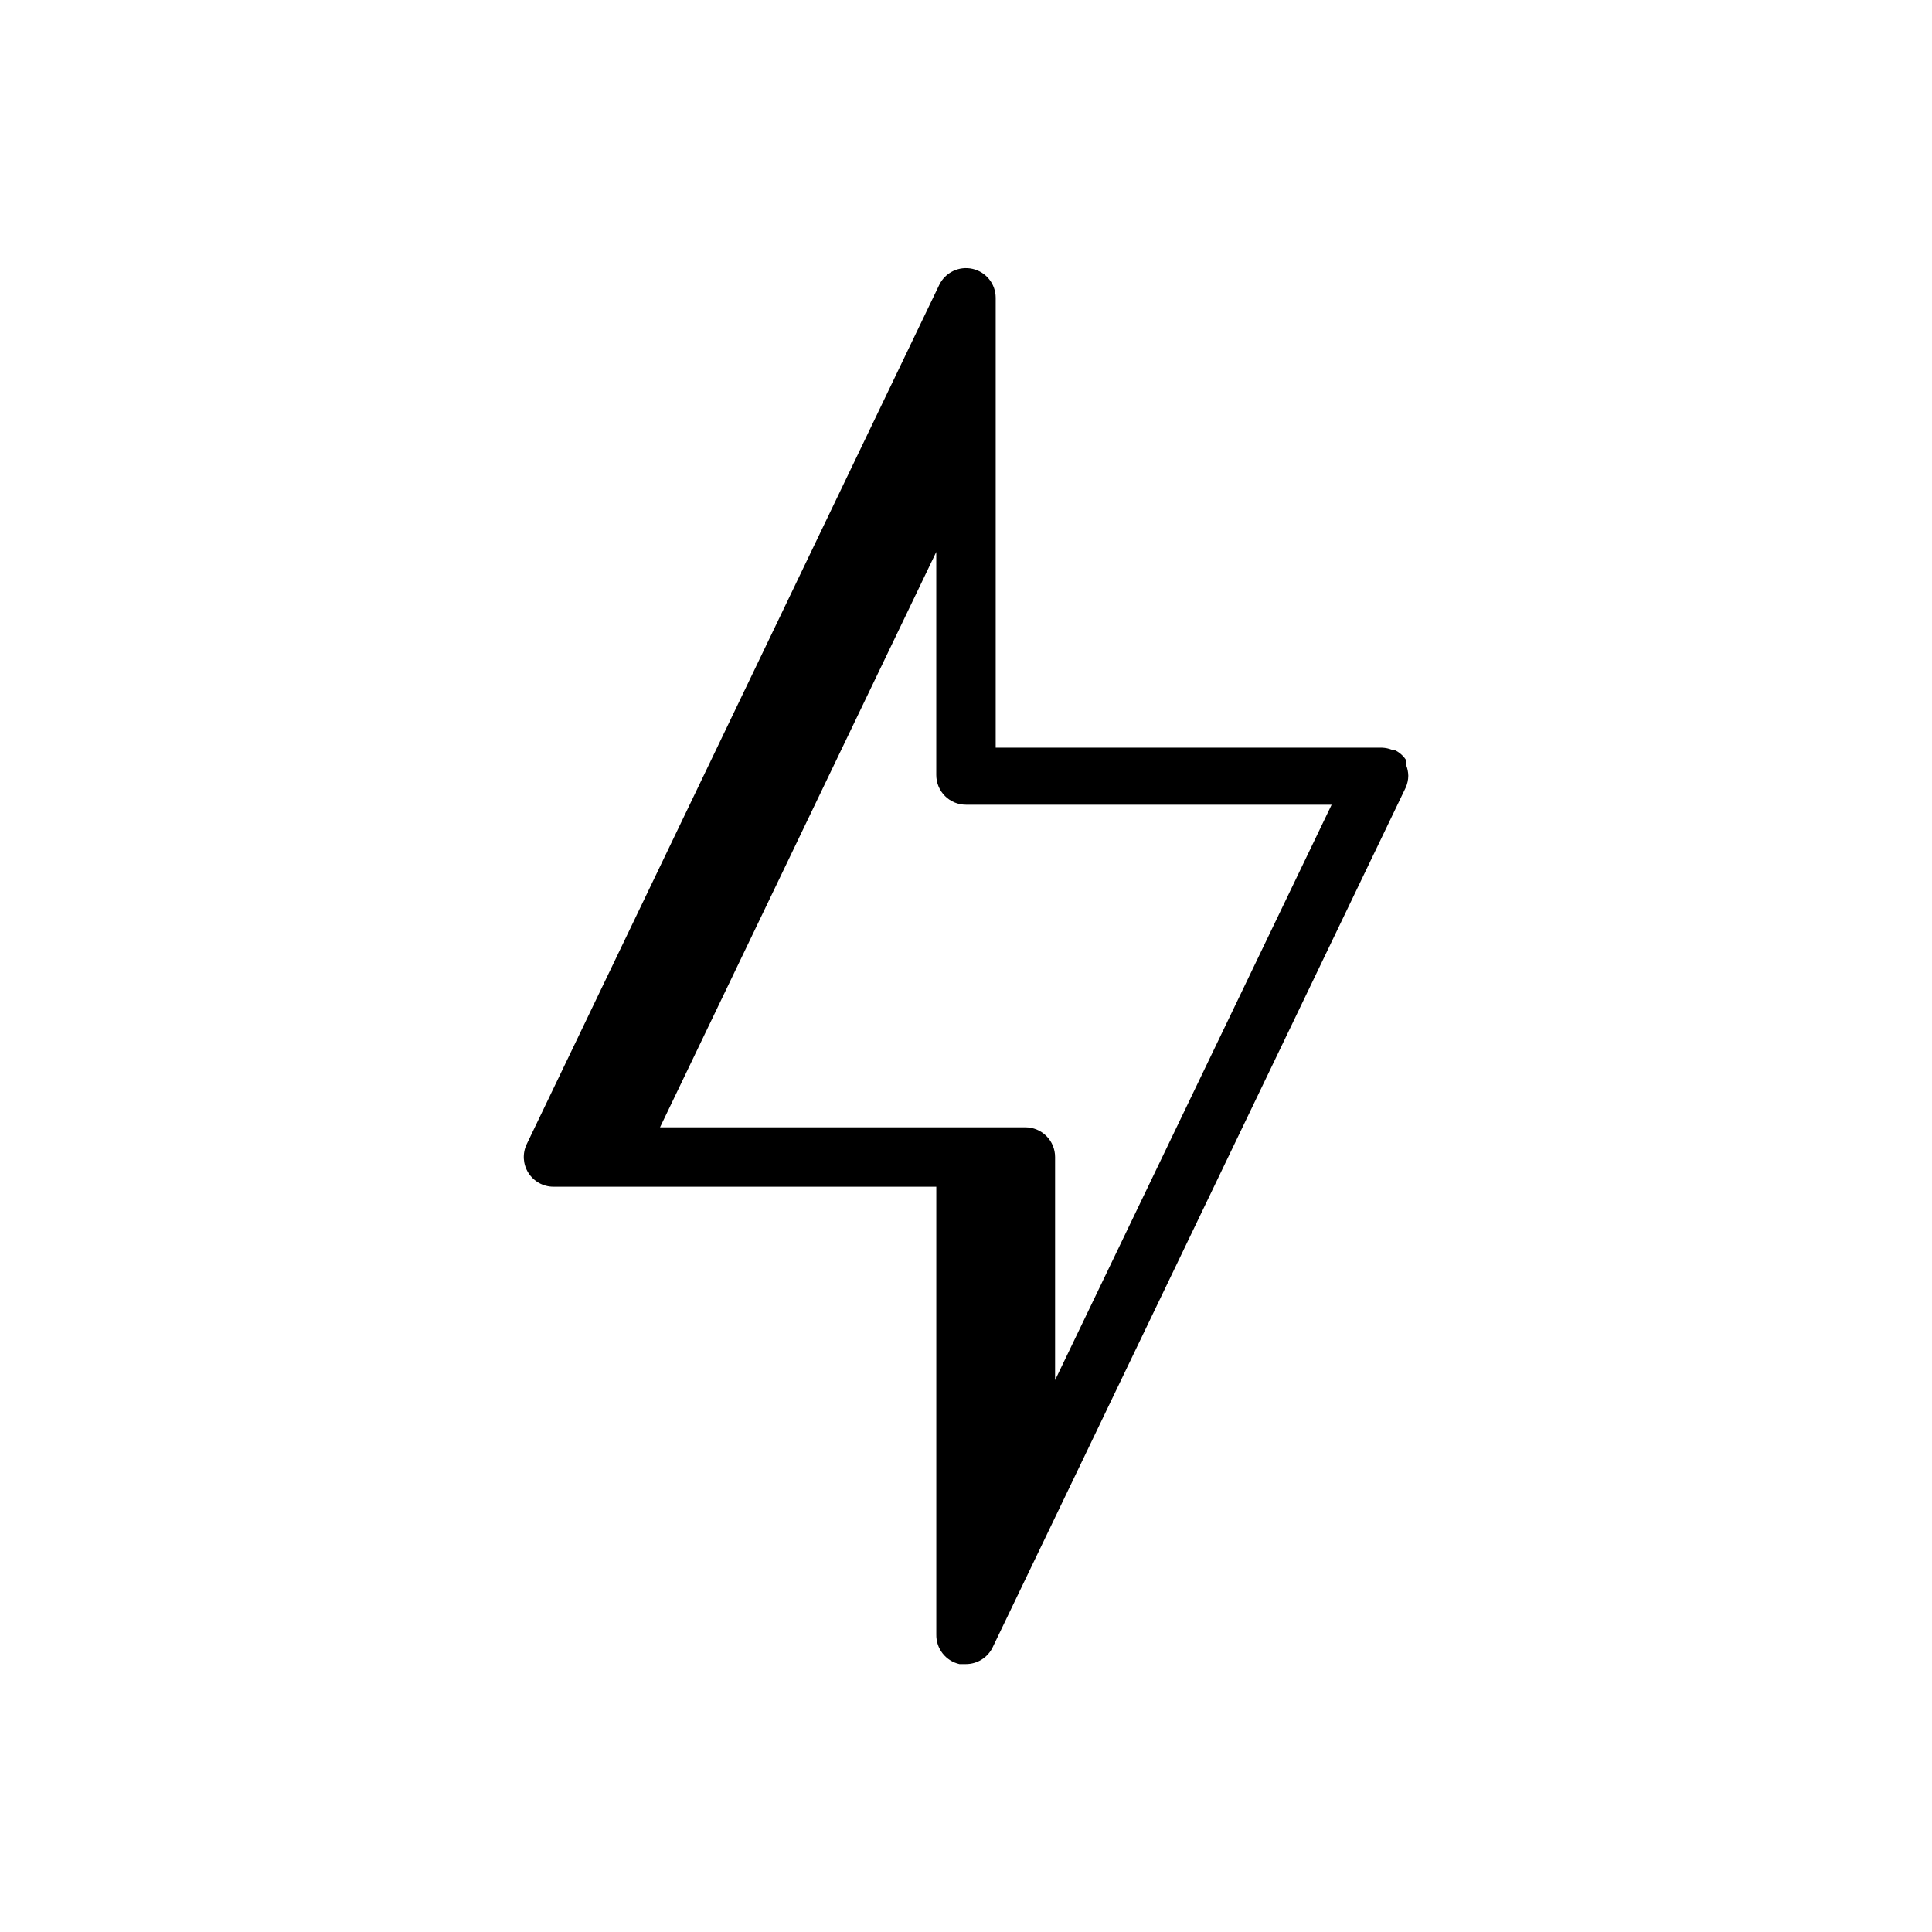
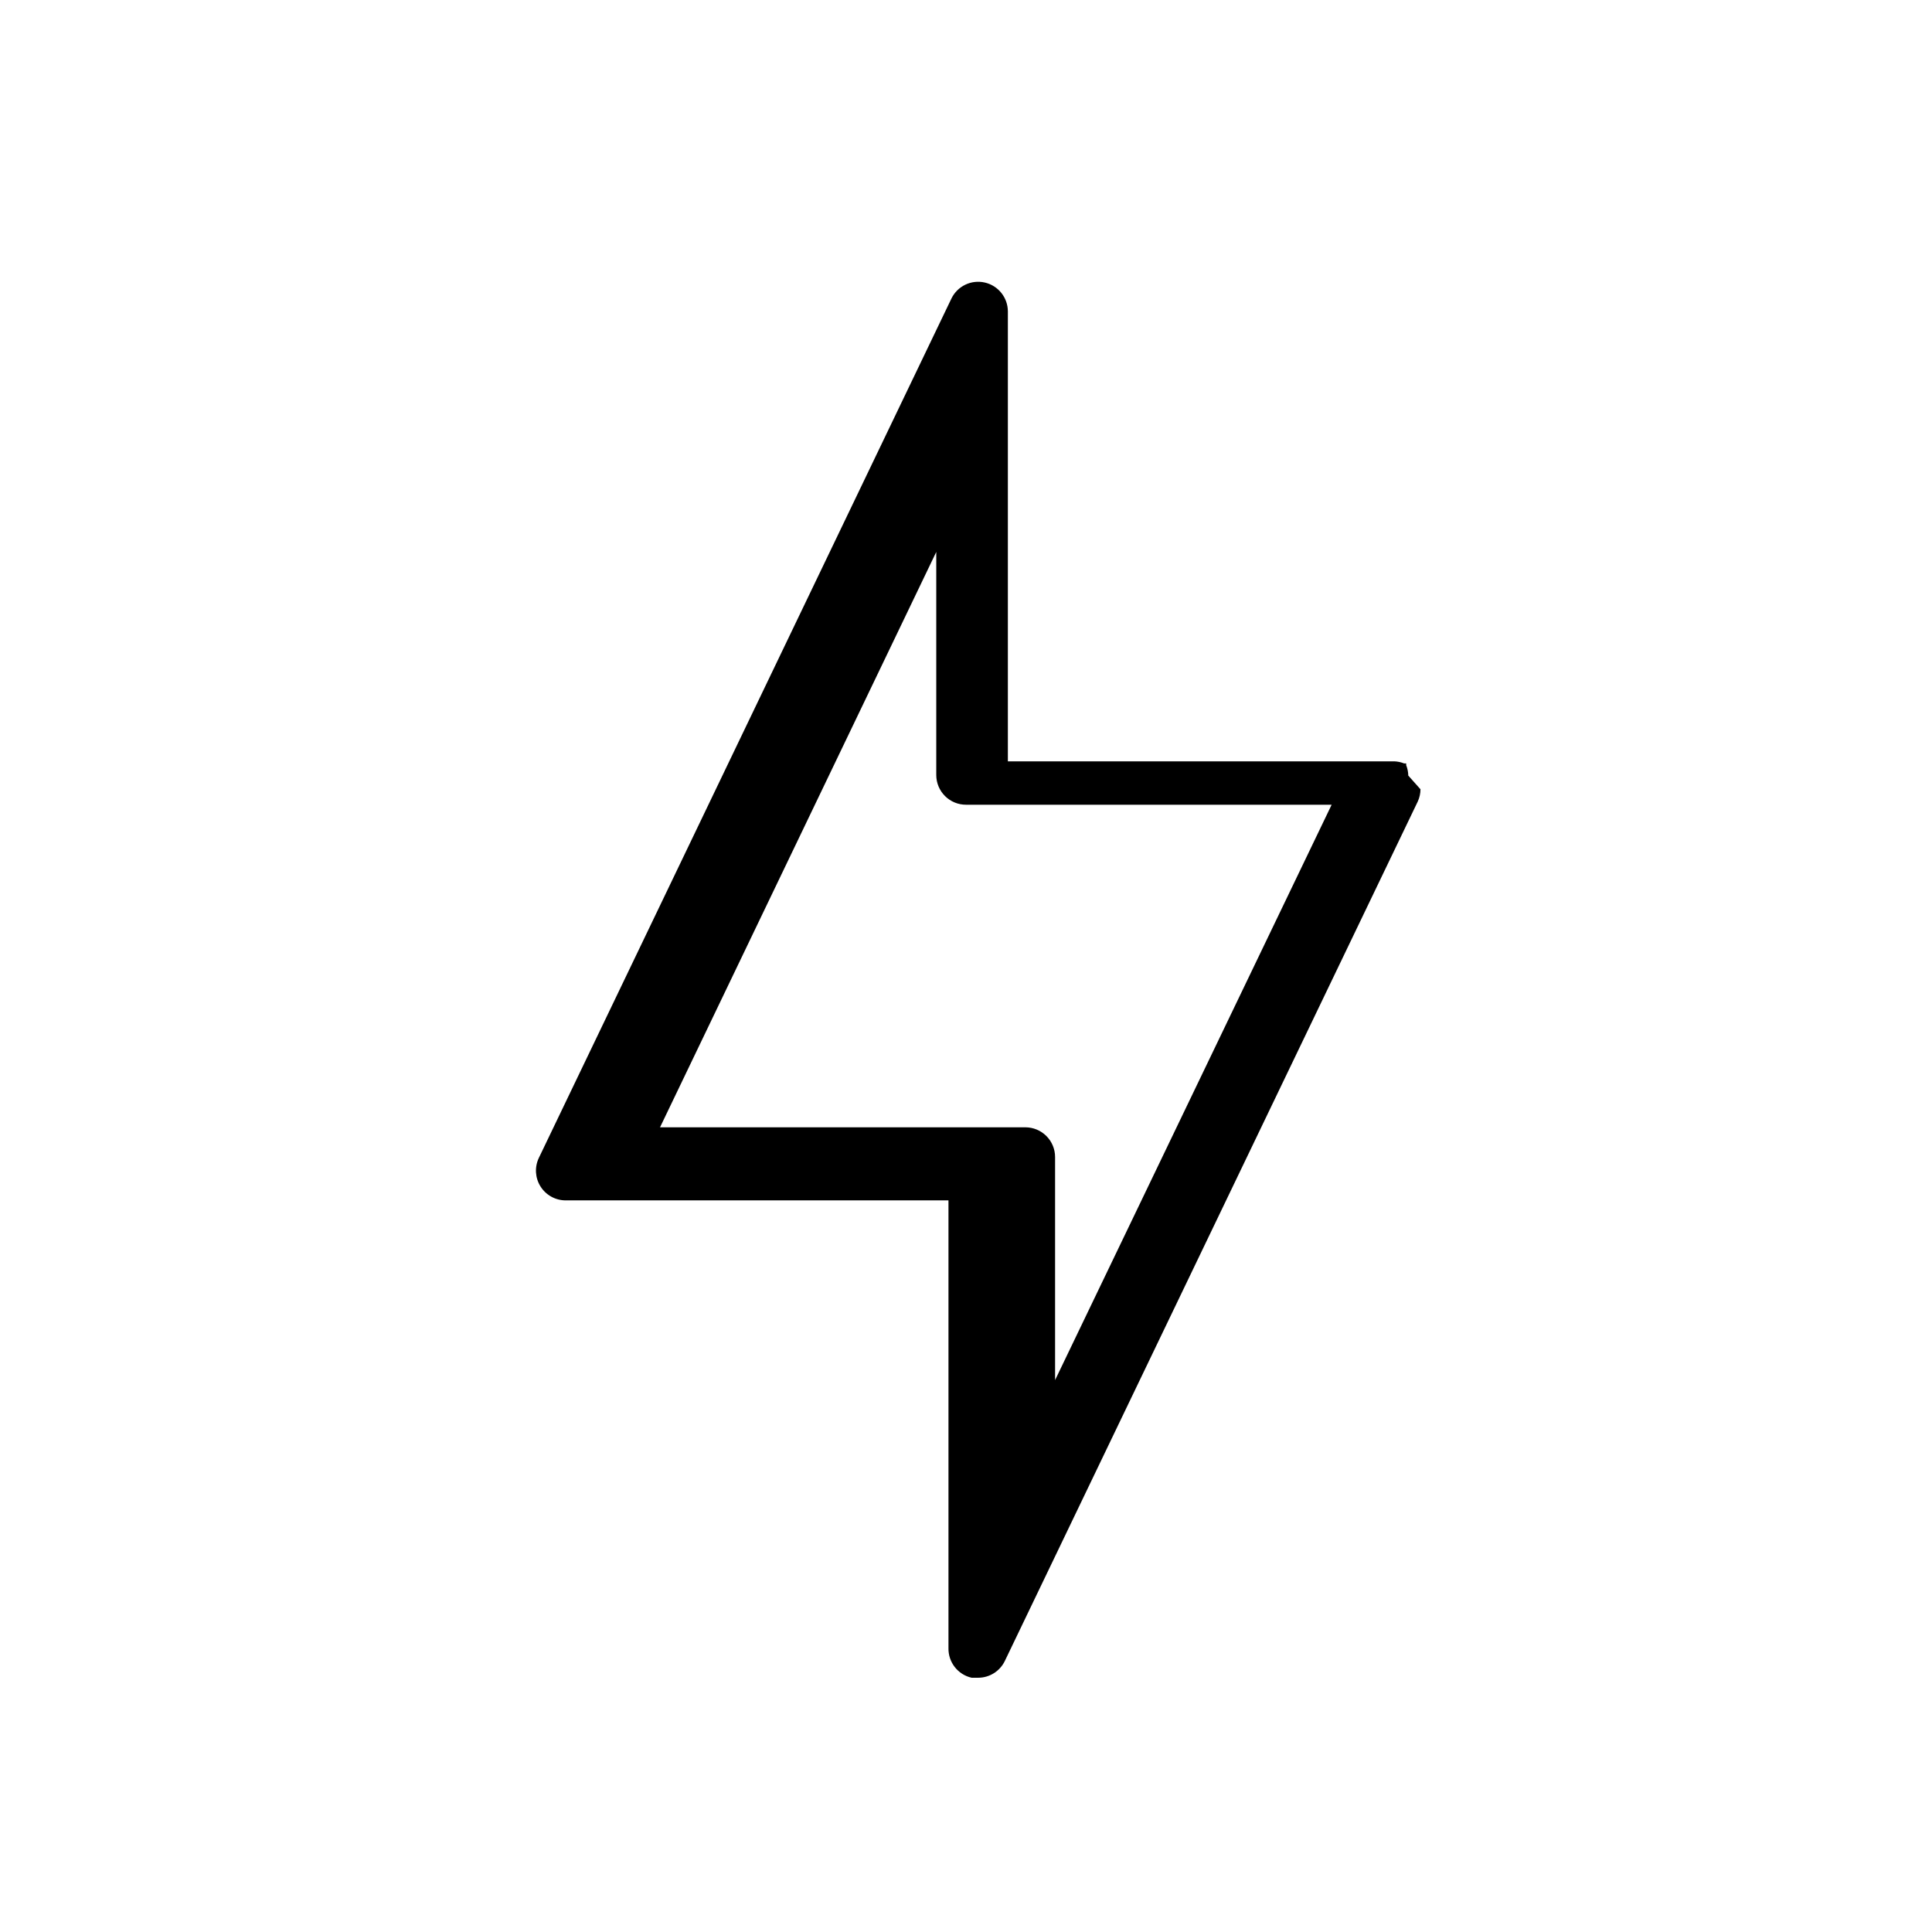
<svg xmlns="http://www.w3.org/2000/svg" fill="#000000" width="800px" height="800px" version="1.1" viewBox="144 144 512 512">
-   <path d="m517.21 349.54c-0.02-0.945-0.207-1.879-0.555-2.754v-0.473c0.043-0.289 0.043-0.582 0-0.867-0.297-0.453-0.637-0.875-1.023-1.258-0.633-0.633-1.383-1.141-2.203-1.496h-0.551c-0.828-0.332-1.707-0.516-2.598-0.551h-102.41v-119.26c-0.023-3.66-2.562-6.824-6.137-7.633-3.57-0.809-7.227 0.953-8.82 4.246l-109.34 227.74c-1.16 2.438-0.992 5.297 0.445 7.578s3.941 3.672 6.641 3.68h101.47v118.63c-0.09 3.754 2.481 7.051 6.141 7.875h1.734c3.027-0.008 5.781-1.754 7.082-4.488l109.42-227.74c0.461-1.012 0.703-2.113 0.711-3.227zm-93.602 160.2v-59.117c0-2.09-0.828-4.09-2.305-5.566-1.477-1.477-3.477-2.309-5.566-2.309h-96.824l73.207-152.48v59.121c0 2.086 0.832 4.09 2.309 5.566 1.477 1.477 3.477 2.305 5.566 2.305h96.902z" />
+   <path d="m517.21 349.54c-0.02-0.945-0.207-1.879-0.555-2.754v-0.473h-0.551c-0.828-0.332-1.707-0.516-2.598-0.551h-102.41v-119.26c-0.023-3.66-2.562-6.824-6.137-7.633-3.57-0.809-7.227 0.953-8.82 4.246l-109.34 227.74c-1.16 2.438-0.992 5.297 0.445 7.578s3.941 3.672 6.641 3.68h101.47v118.63c-0.09 3.754 2.481 7.051 6.141 7.875h1.734c3.027-0.008 5.781-1.754 7.082-4.488l109.42-227.74c0.461-1.012 0.703-2.113 0.711-3.227zm-93.602 160.2v-59.117c0-2.09-0.828-4.09-2.305-5.566-1.477-1.477-3.477-2.309-5.566-2.309h-96.824l73.207-152.48v59.121c0 2.086 0.832 4.09 2.309 5.566 1.477 1.477 3.477 2.305 5.566 2.305h96.902z" />
</svg>